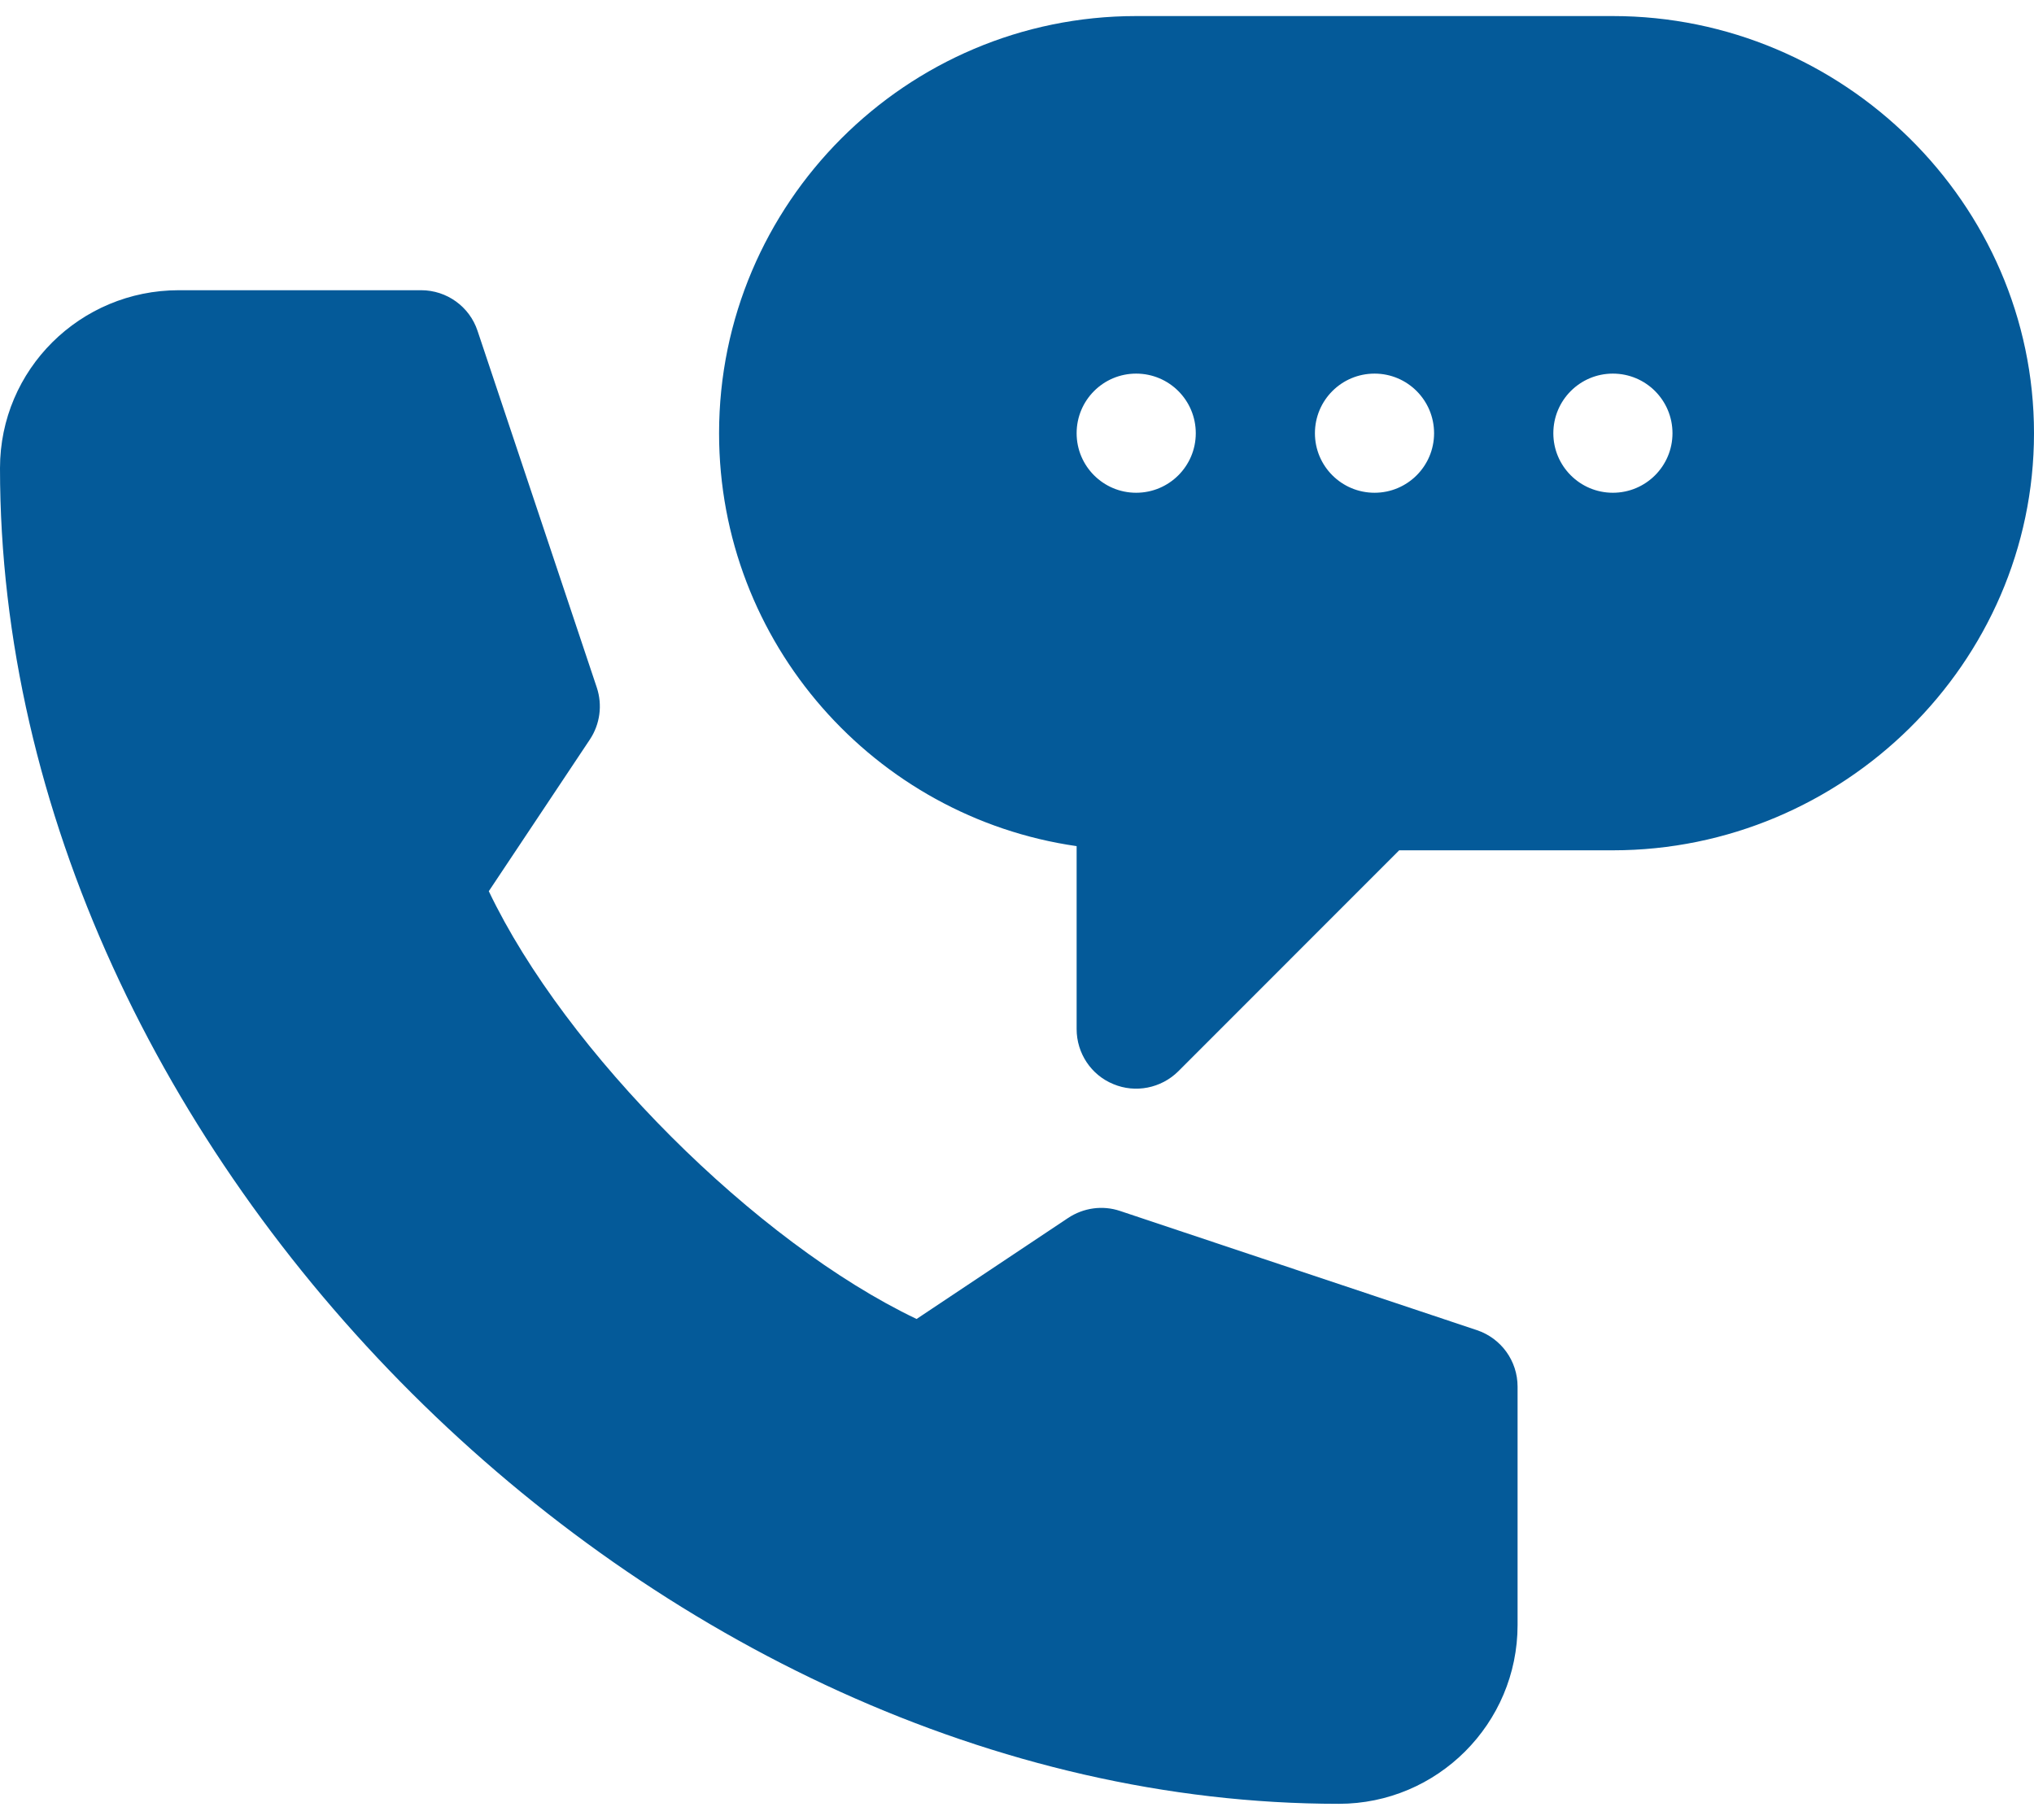
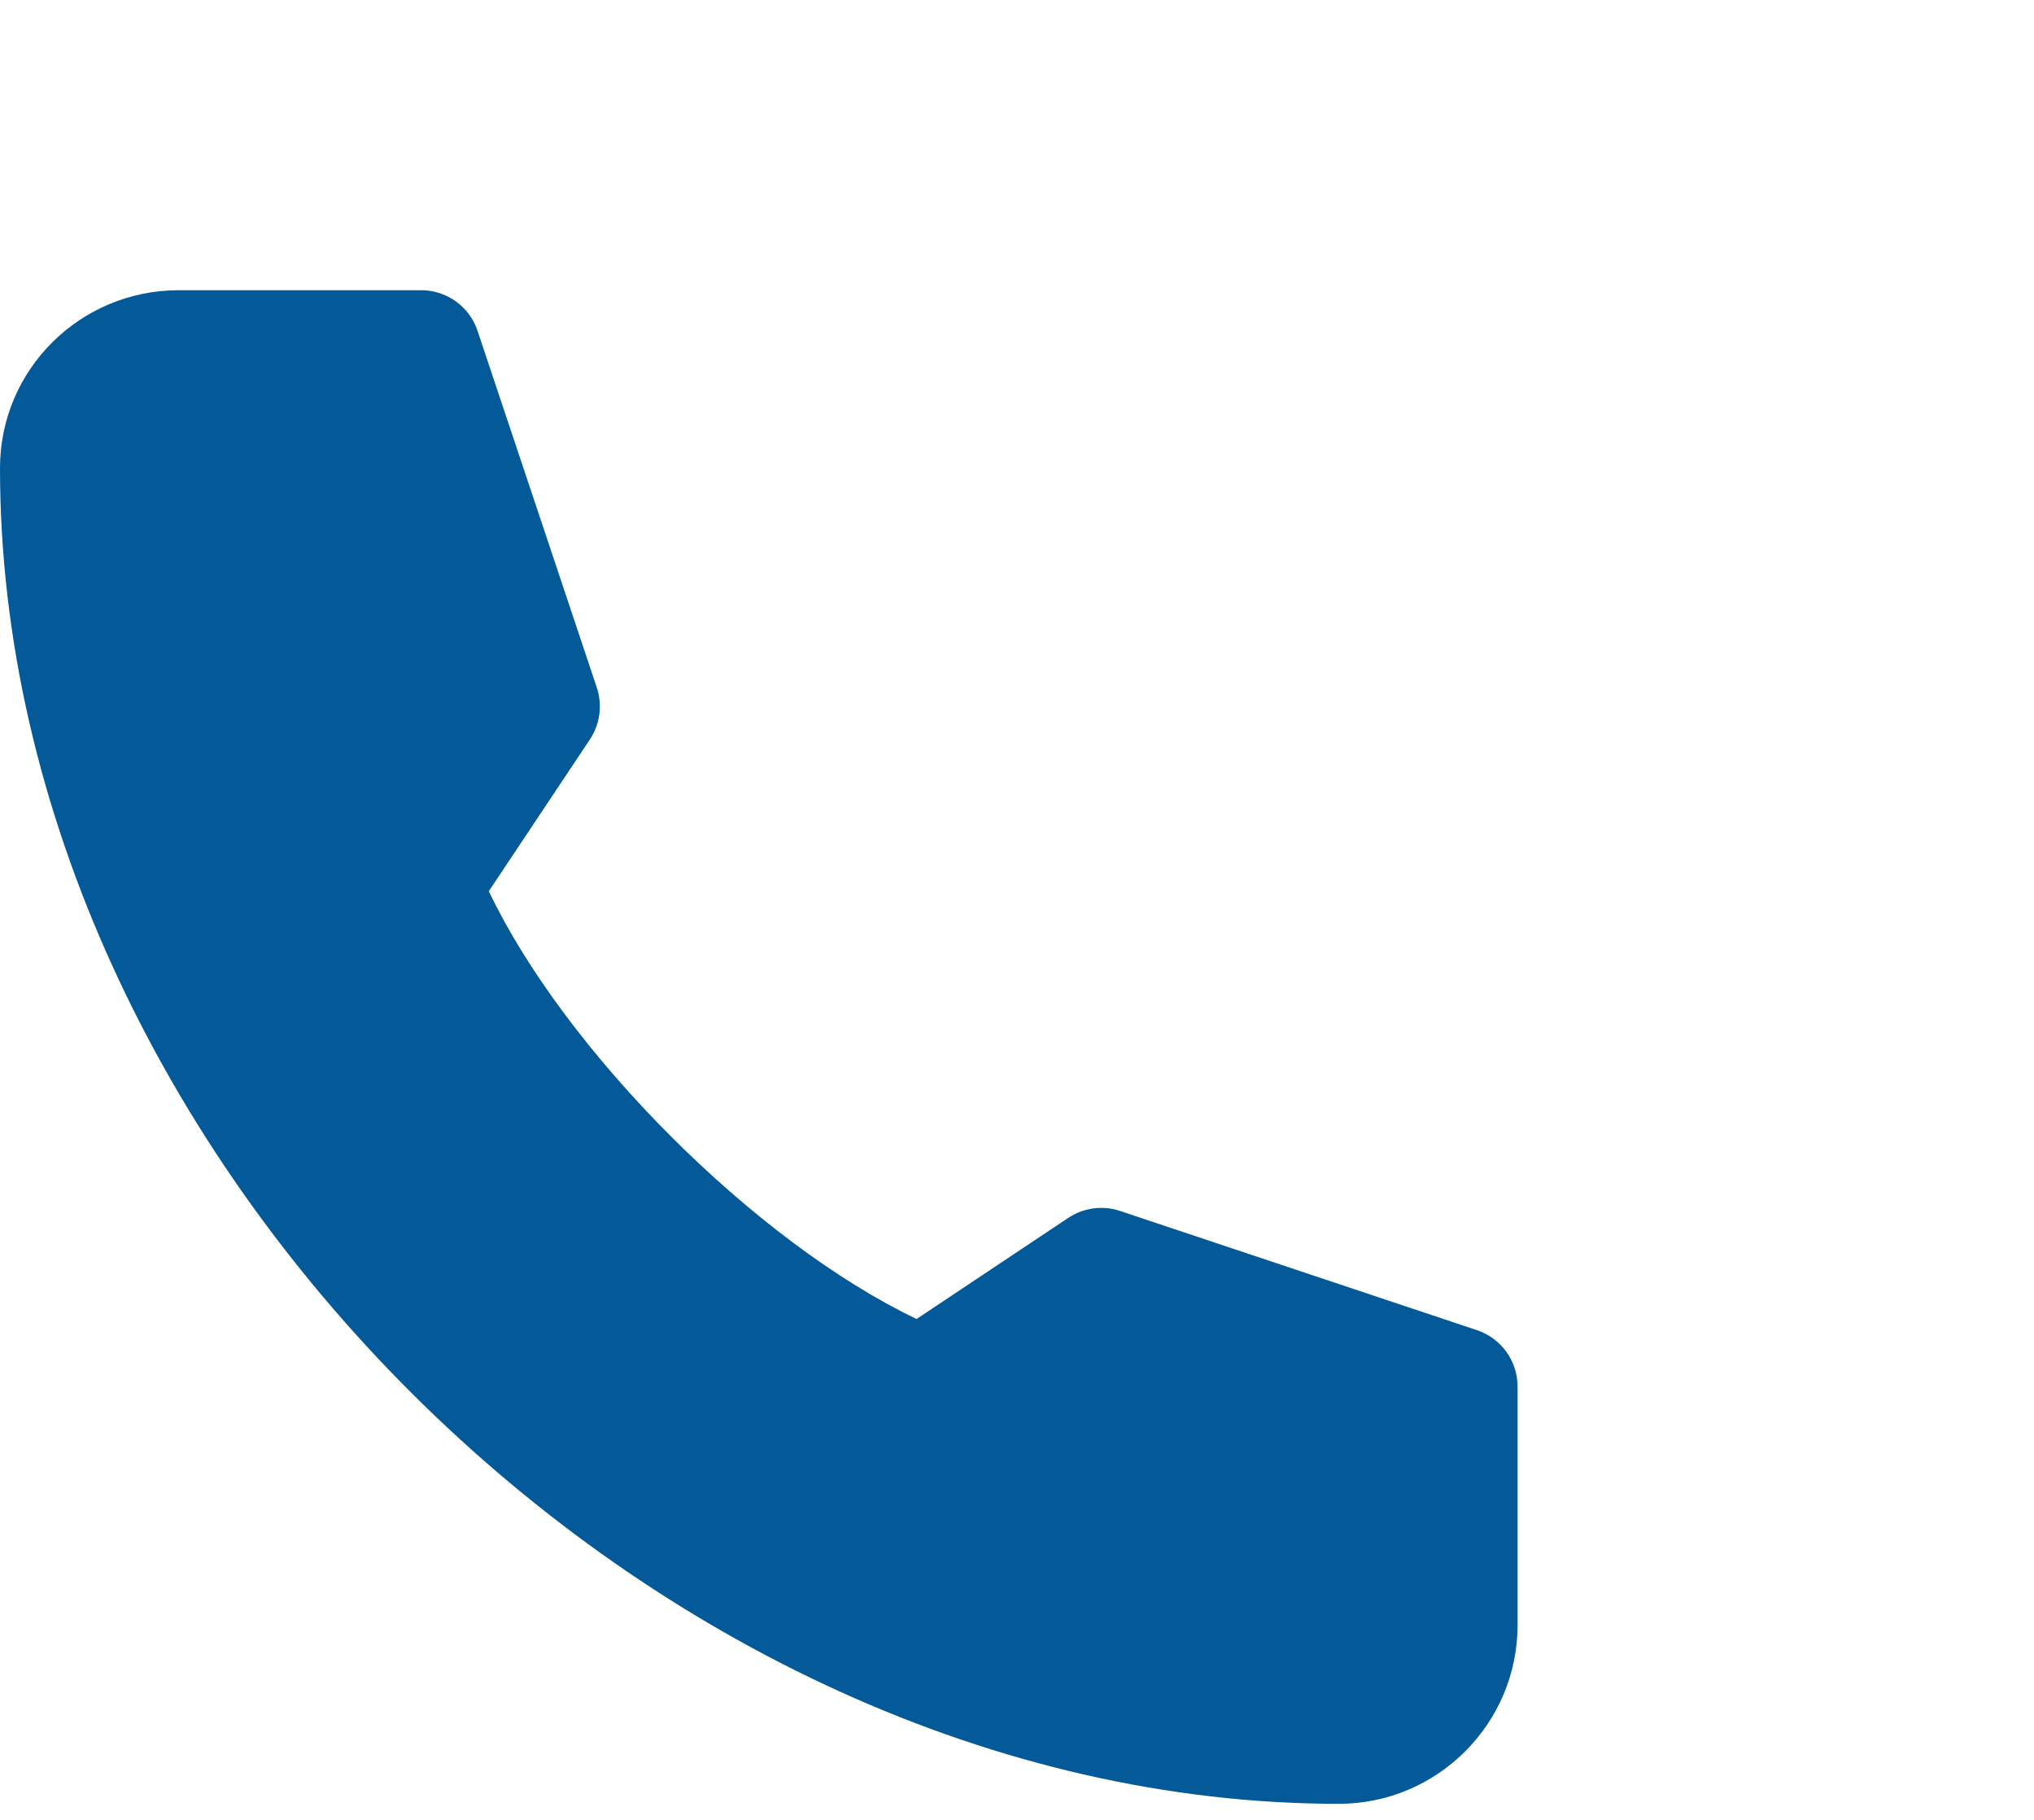
<svg xmlns="http://www.w3.org/2000/svg" width="19" height="17" viewBox="0 0 19 17" fill="none">
-   <path d="M15.066 0.15H10.613C8.465 0.15 6.717 1.899 6.717 4.047C6.717 6.007 8.171 7.633 10.057 7.904V9.613C10.057 9.838 10.192 10.042 10.4 10.127C10.605 10.213 10.846 10.167 11.007 10.007L13.07 7.943H15.066C17.215 7.943 19 6.195 19 4.047C19 1.899 17.215 0.15 15.066 0.15ZM10.613 4.603C10.306 4.603 10.057 4.354 10.057 4.047C10.057 3.739 10.306 3.49 10.613 3.49C10.921 3.49 11.17 3.739 11.17 4.047C11.17 4.354 10.921 4.603 10.613 4.603ZM12.84 4.603C12.532 4.603 12.283 4.354 12.283 4.047C12.283 3.739 12.532 3.49 12.84 3.49C13.147 3.49 13.396 3.739 13.396 4.047C13.396 4.354 13.147 4.603 12.84 4.603ZM15.066 4.603C14.759 4.603 14.51 4.354 14.51 4.047C14.51 3.739 14.759 3.49 15.066 3.49C15.374 3.49 15.623 3.739 15.623 4.047C15.623 4.354 15.374 4.603 15.066 4.603Z" fill="#045A99" />
  <path d="M12.506 16.85C13.427 16.85 14.176 16.101 14.176 15.18V12.953C14.176 12.713 14.023 12.501 13.795 12.425L10.463 11.312C10.3 11.257 10.122 11.282 9.978 11.377L8.562 12.321C7.061 11.605 5.281 9.825 4.566 8.325L5.51 6.908C5.605 6.765 5.629 6.586 5.575 6.423L4.461 3.091C4.386 2.864 4.173 2.711 3.934 2.711H1.67C0.749 2.711 0 3.452 0 4.373C0 10.786 6.093 16.85 12.506 16.85Z" fill="#045A99" />
</svg>